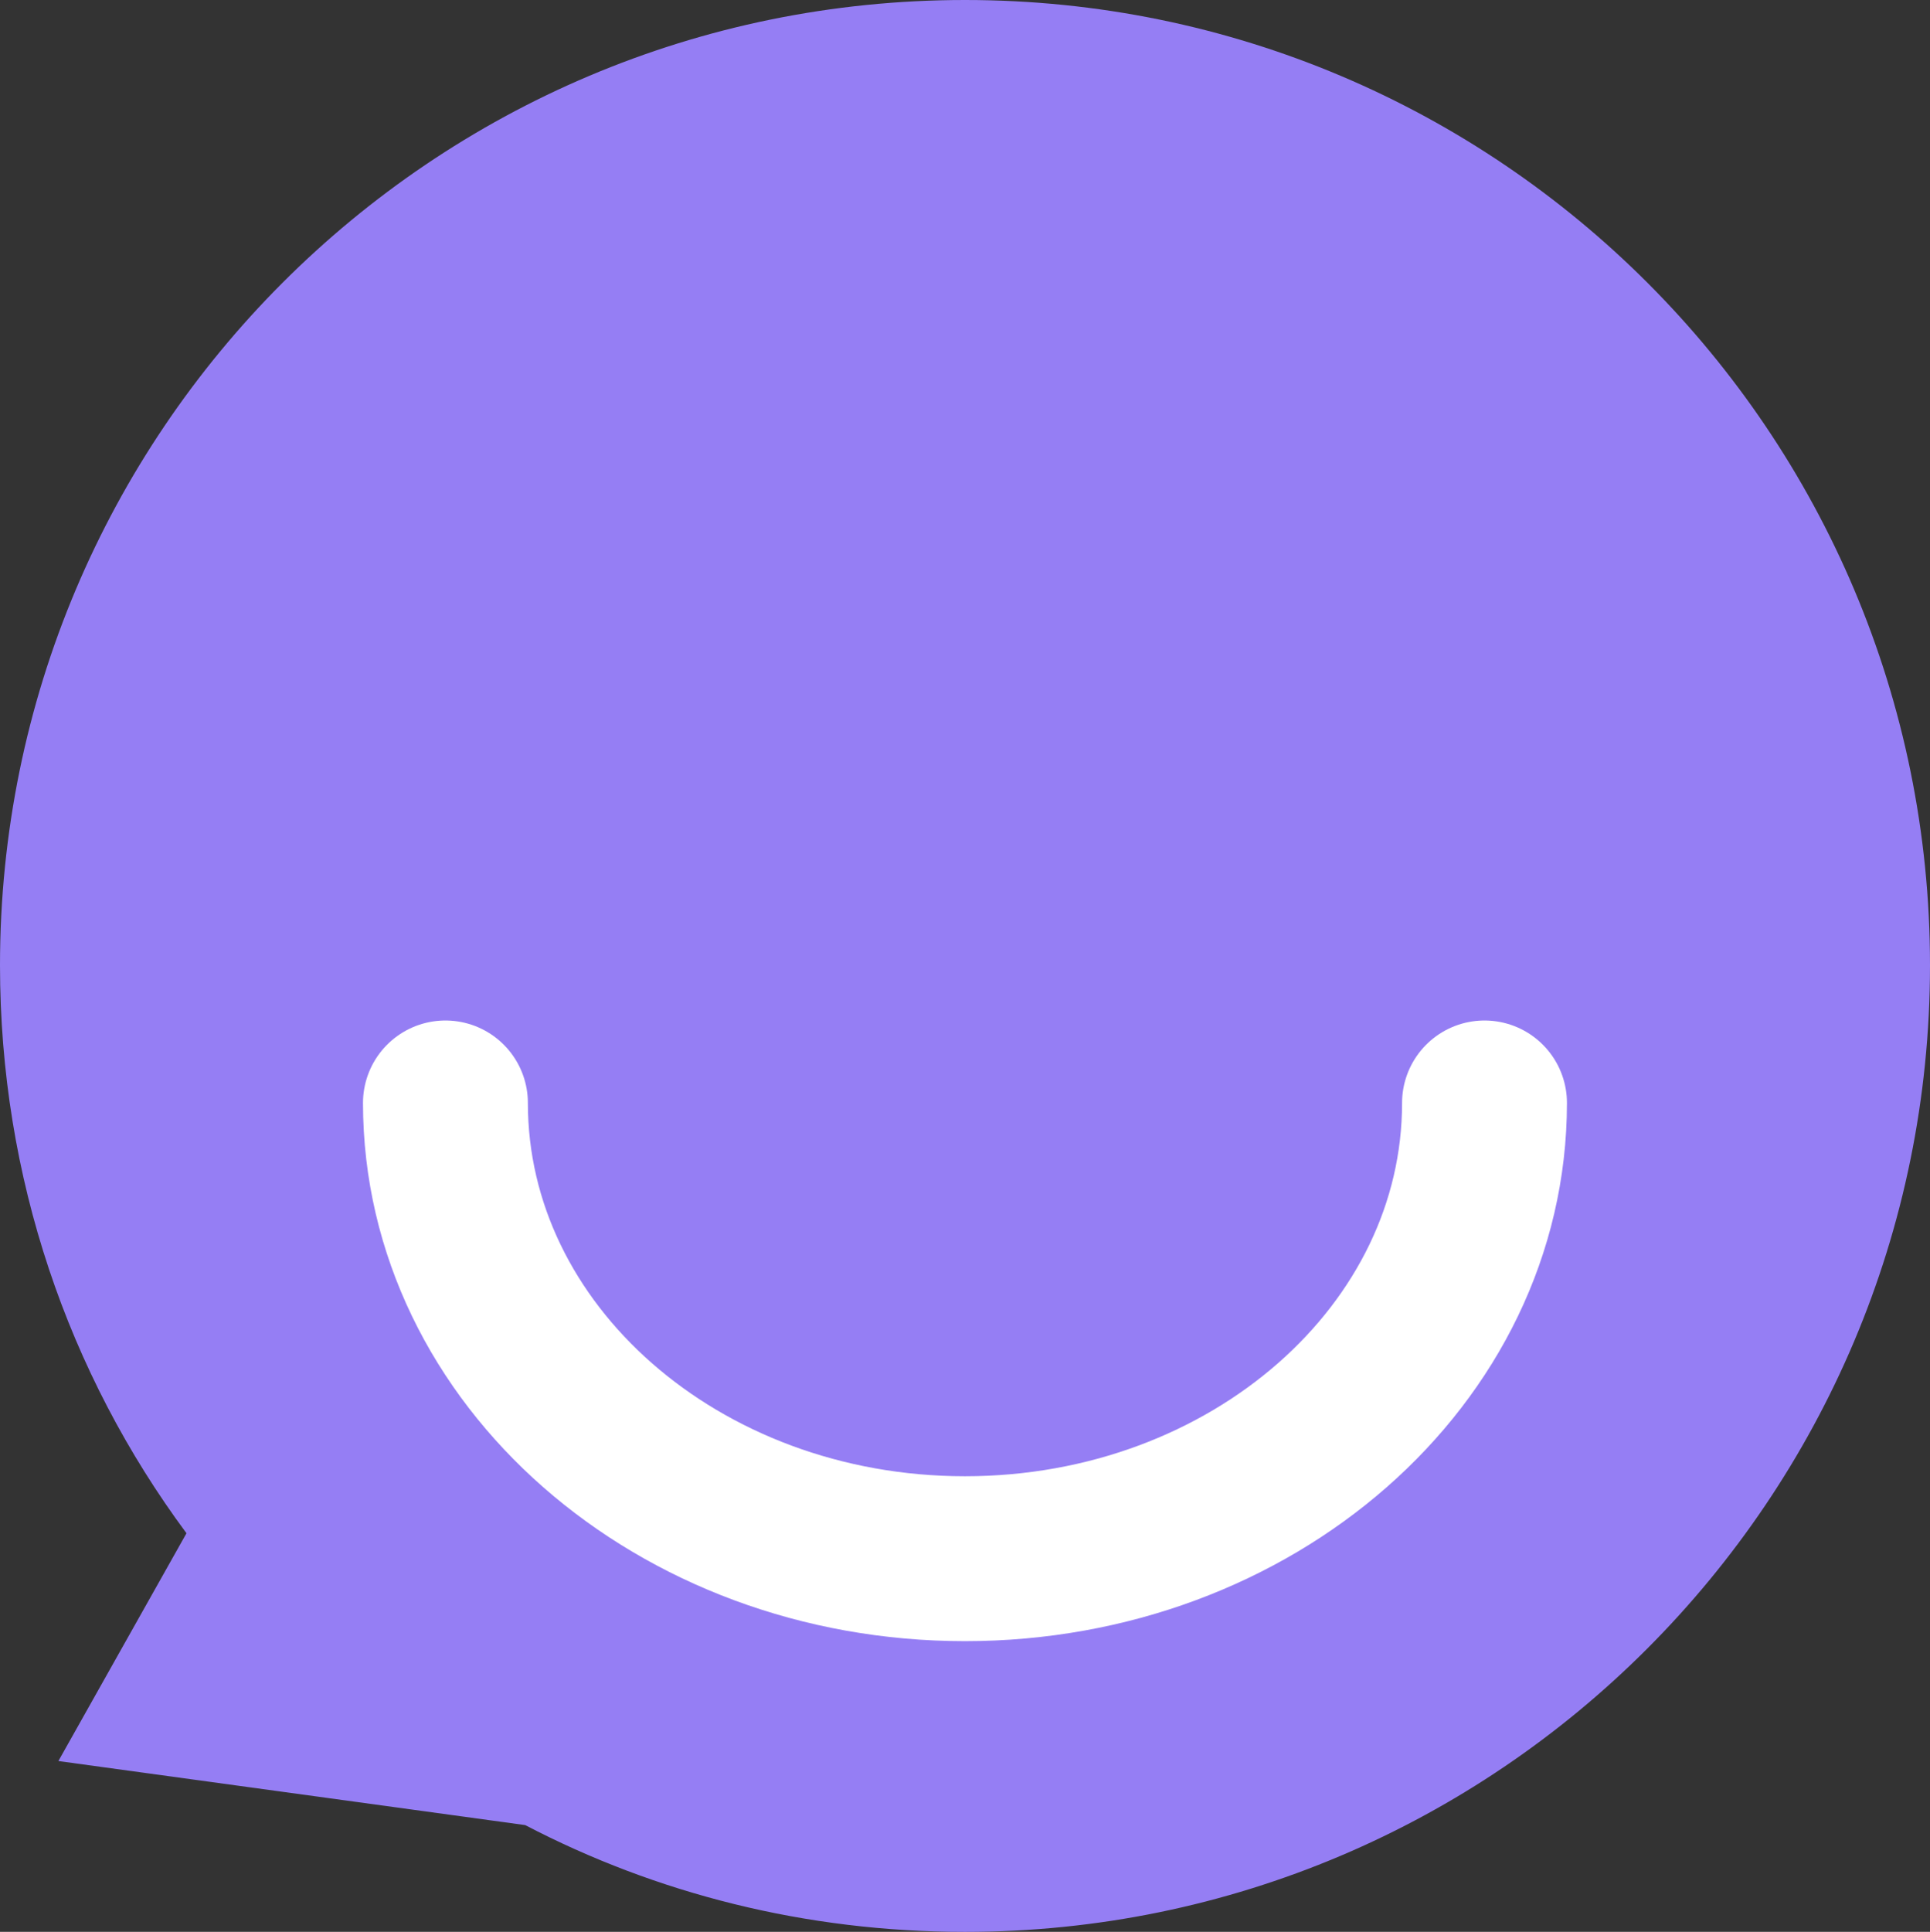
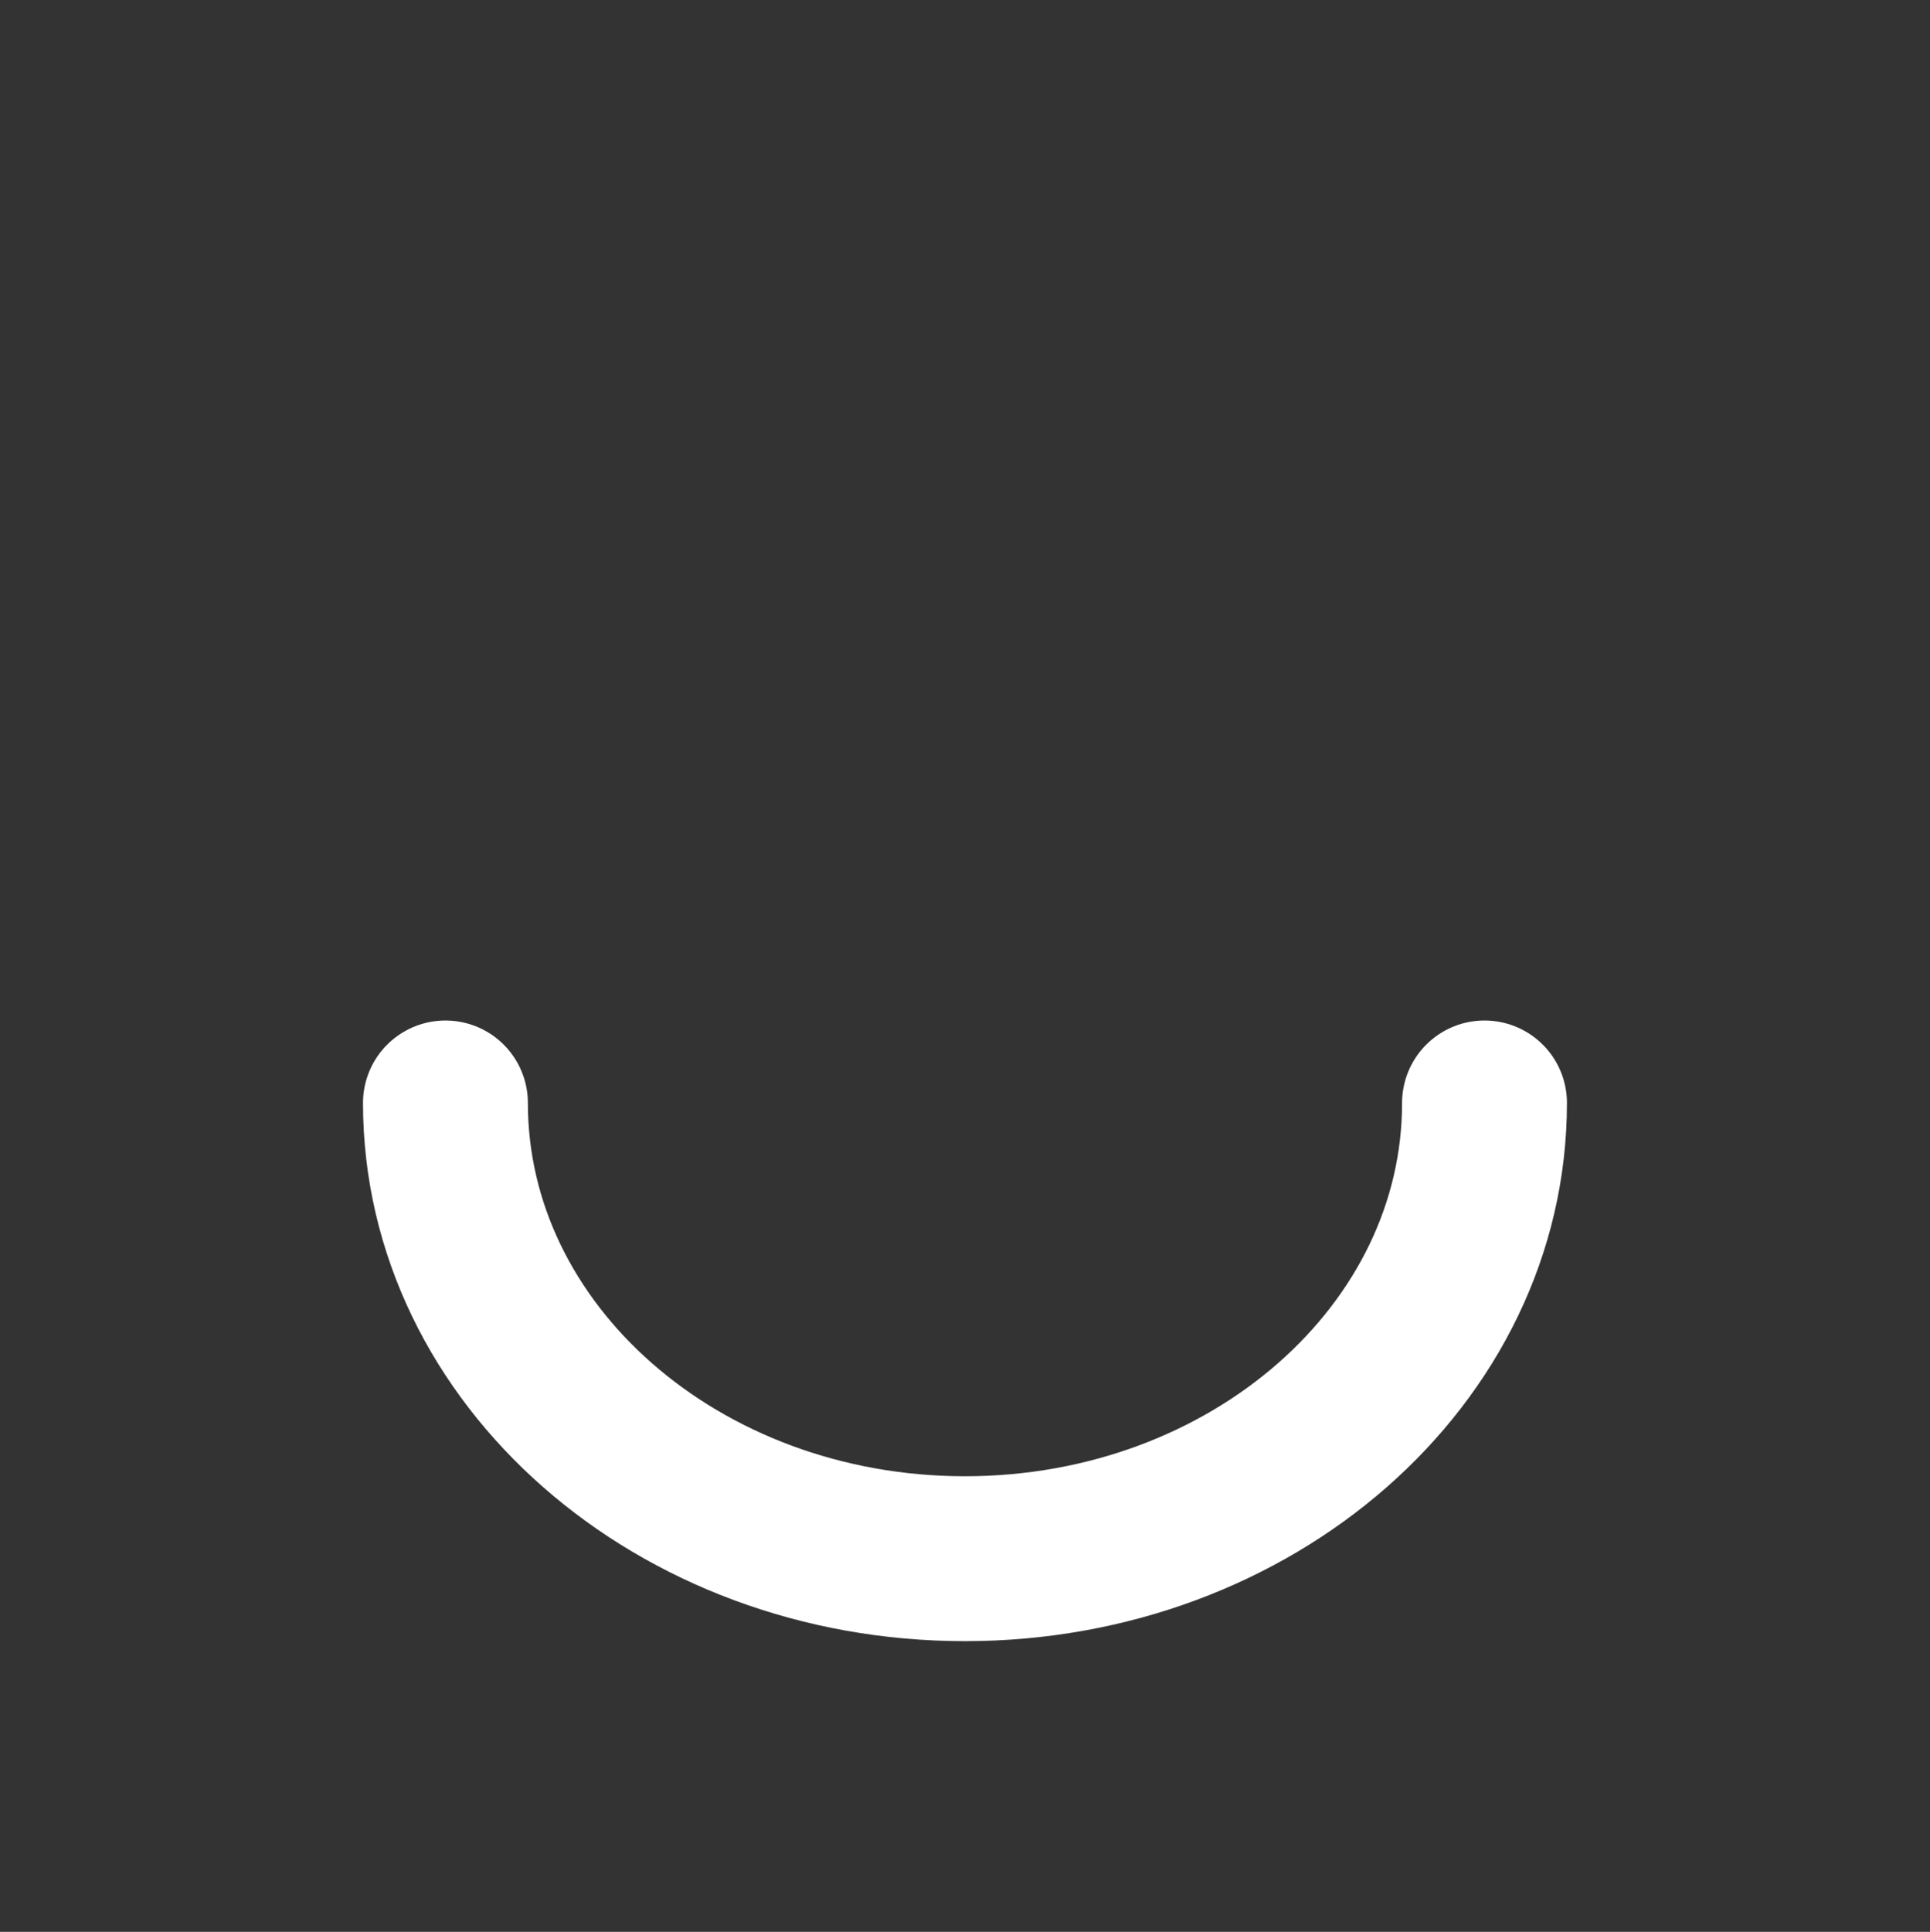
<svg xmlns="http://www.w3.org/2000/svg" id="Layer_1" width="63.55" height="63.596" version="1.1" viewBox="0 0 63.55 63.596">
  <rect x="0" y="0" width="63.55" height="63.596" fill="#333333" stroke="none" />
-   <path d="M63.55,31.775c0,17.575-14.247,31.822-31.775,31.822-5.249,0-10.17-1.265-14.481-3.515l-15.372-2.109,4.218-7.499C2.249,45.225,0,38.758,0,31.775,0,14.247,14.2,0,31.775,0s31.775,14.247,31.775,31.775Z" fill="#957ef4" />
  <path d="M48.881,36.309c0,8.286-7.659,15.003-17.107,15.003s-17.107-6.717-17.107-15.003" fill="none" stroke="#fff" stroke-linecap="round" stroke-miterlimit="10" stroke-width="5.429" />
</svg>